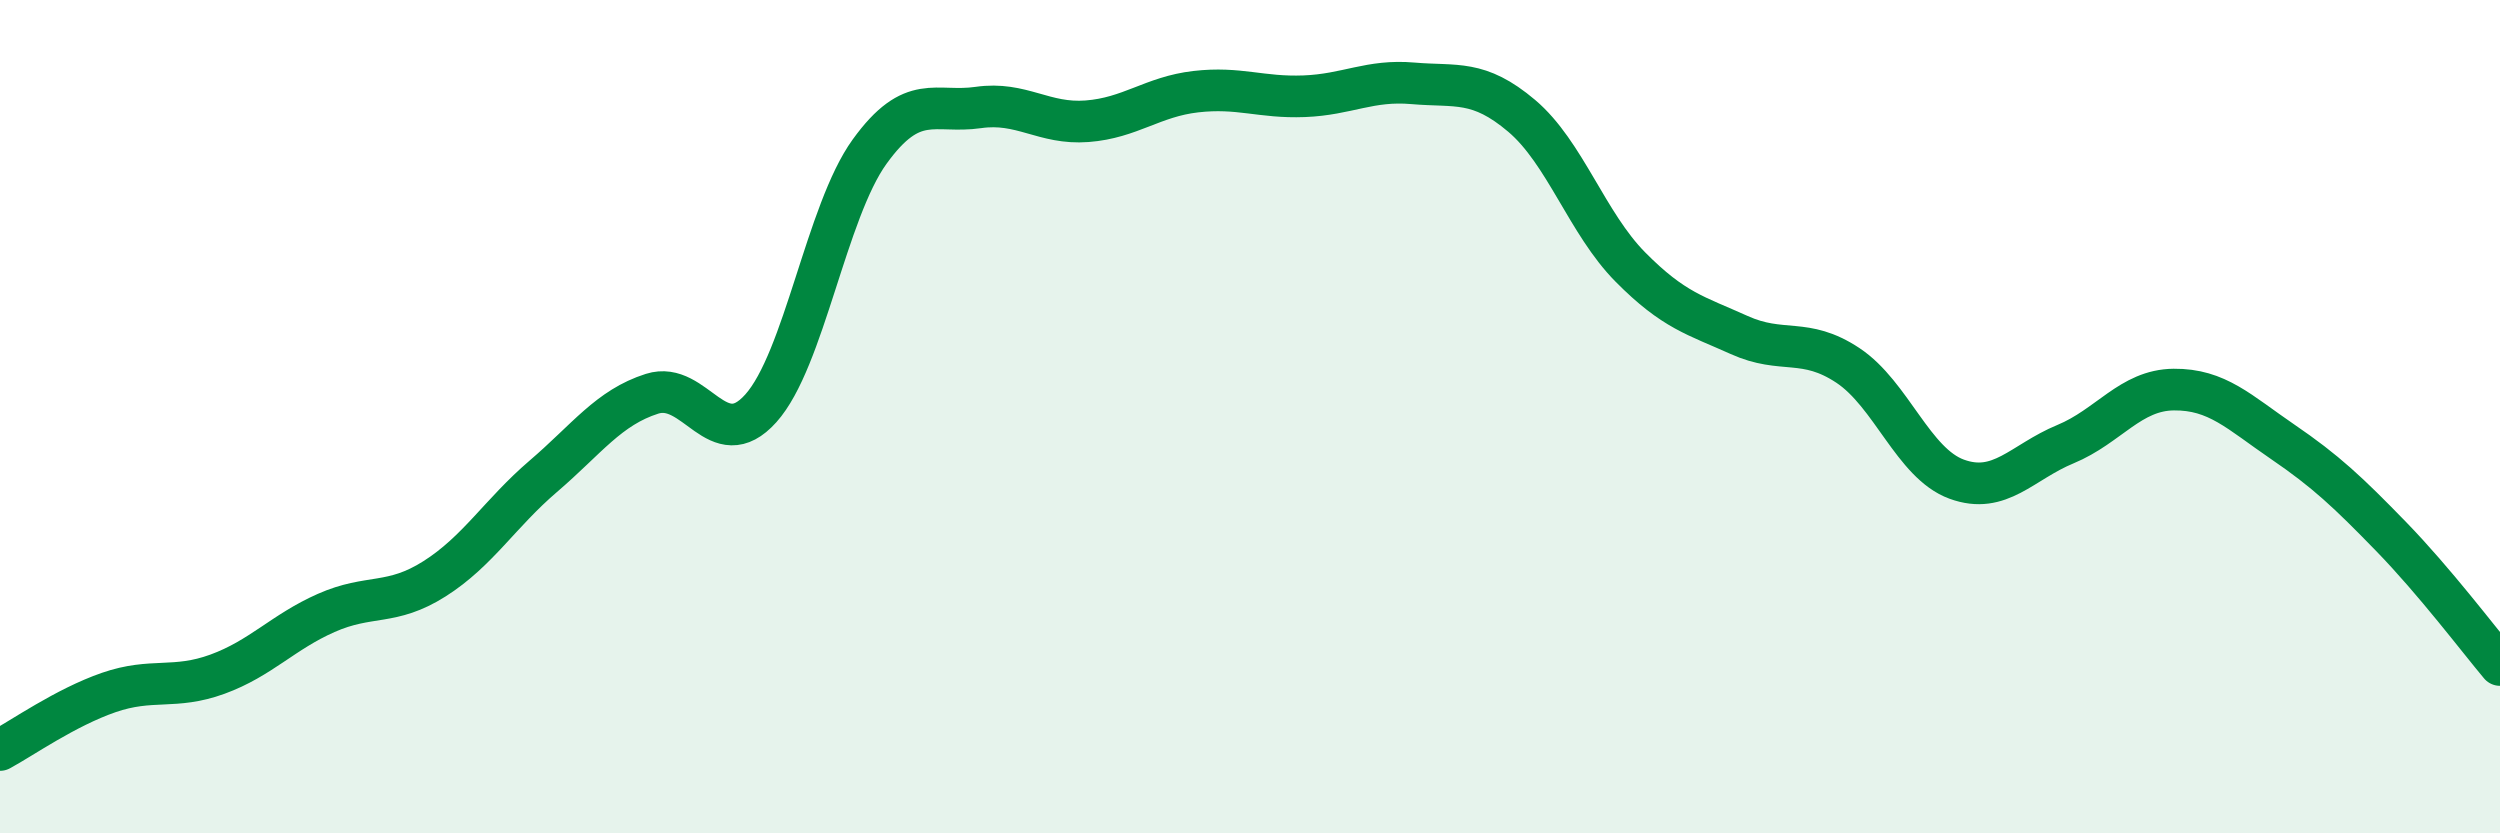
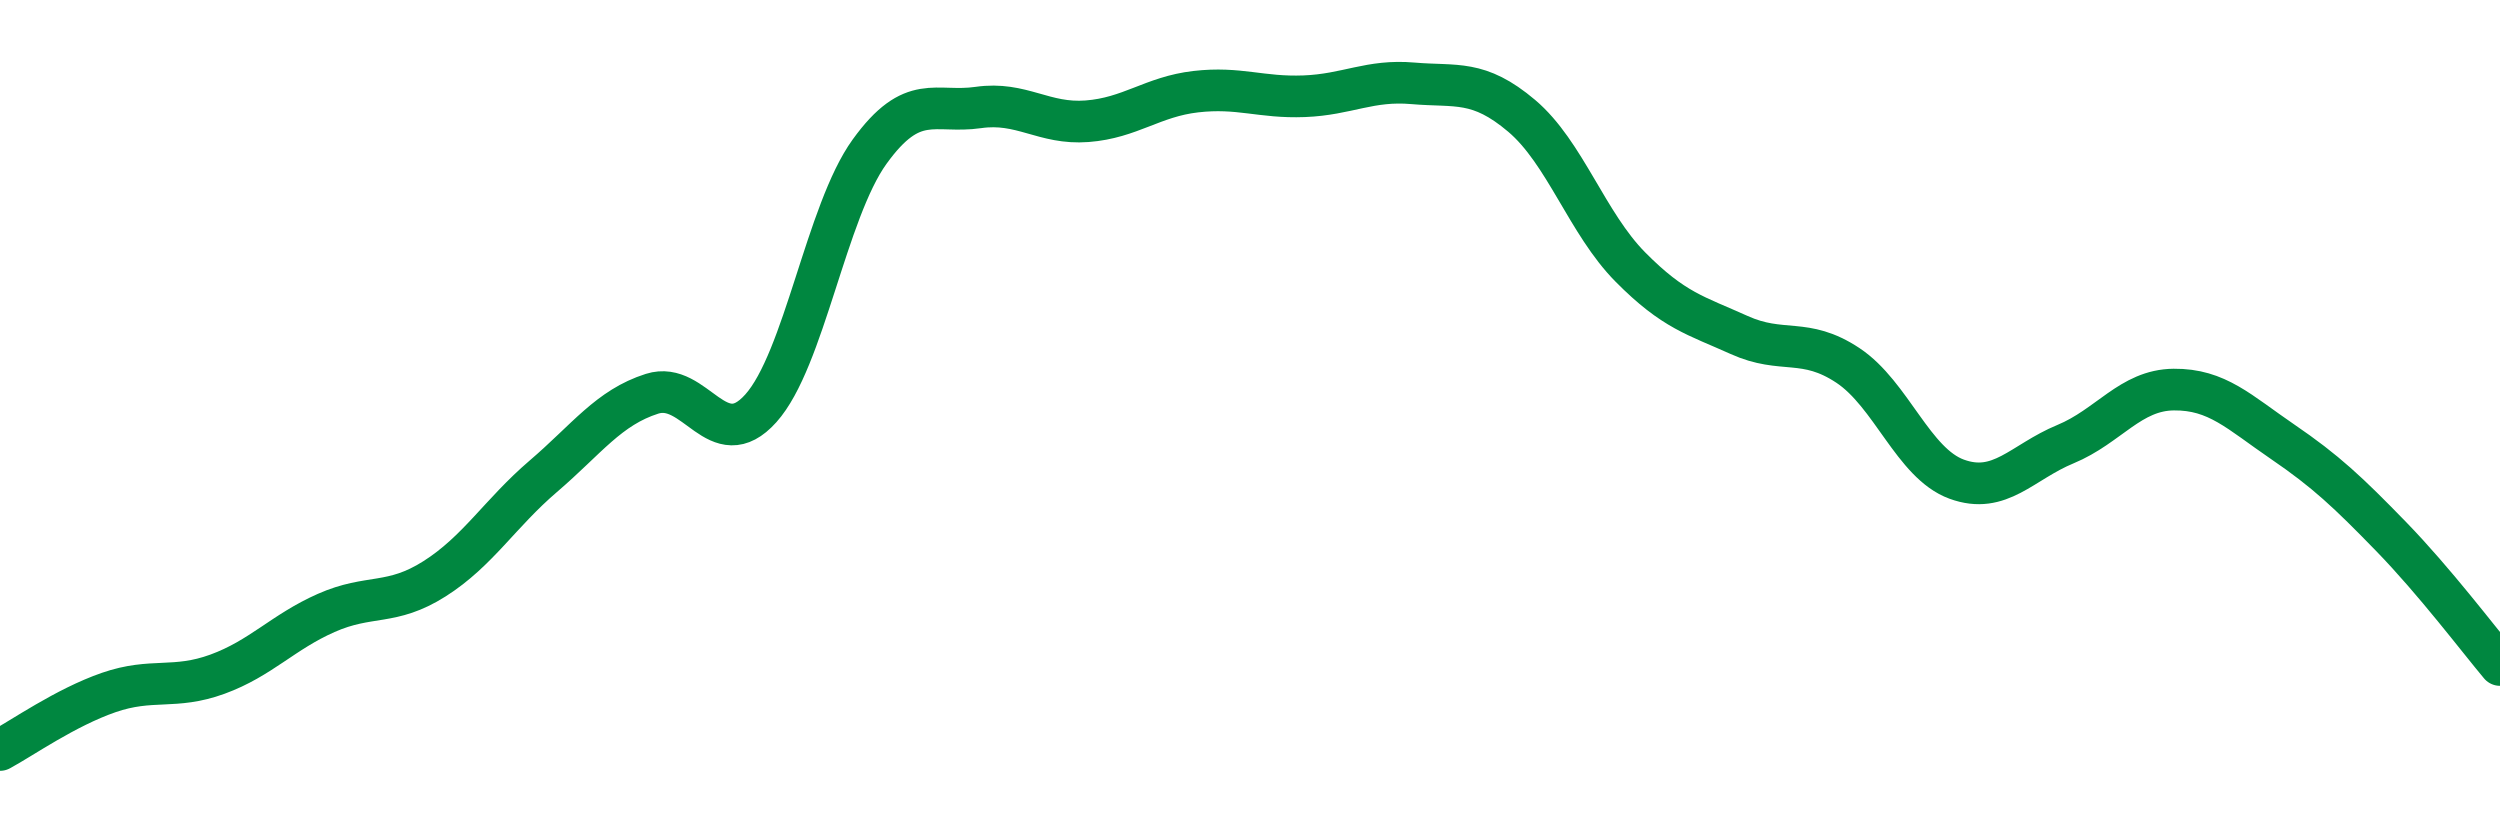
<svg xmlns="http://www.w3.org/2000/svg" width="60" height="20" viewBox="0 0 60 20">
-   <path d="M 0,18 C 0.52,17.72 1.57,16.98 2.61,16.62 C 3.65,16.26 4.18,16.56 5.22,16.18 C 6.26,15.8 6.79,15.17 7.83,14.71 C 8.87,14.25 9.39,14.55 10.43,13.89 C 11.47,13.23 12,12.32 13.04,11.43 C 14.08,10.54 14.61,9.78 15.65,9.45 C 16.69,9.12 17.22,10.96 18.26,9.8 C 19.3,8.64 19.83,5.08 20.87,3.64 C 21.91,2.2 22.44,2.73 23.48,2.58 C 24.52,2.43 25.05,2.99 26.09,2.91 C 27.13,2.83 27.66,2.32 28.7,2.2 C 29.74,2.08 30.26,2.35 31.3,2.31 C 32.34,2.27 32.87,1.91 33.91,2 C 34.95,2.09 35.48,1.9 36.52,2.78 C 37.56,3.66 38.09,5.36 39.13,6.41 C 40.17,7.46 40.7,7.57 41.74,8.04 C 42.78,8.51 43.31,8.08 44.35,8.77 C 45.39,9.46 45.92,11.12 46.96,11.5 C 48,11.88 48.53,11.09 49.57,10.66 C 50.61,10.23 51.13,9.36 52.17,9.35 C 53.21,9.34 53.74,9.89 54.78,10.6 C 55.82,11.31 56.35,11.81 57.39,12.88 C 58.43,13.95 59.48,15.34 60,15.96L60 20L0 20Z" fill="#008740" opacity="0.1" stroke-linecap="round" stroke-linejoin="round" />
  <path d="M 0,18 C 0.52,17.72 1.57,16.98 2.61,16.62 C 3.65,16.26 4.18,16.56 5.22,16.18 C 6.26,15.8 6.79,15.17 7.83,14.71 C 8.87,14.25 9.39,14.55 10.43,13.89 C 11.47,13.23 12,12.32 13.04,11.43 C 14.08,10.54 14.61,9.78 15.65,9.45 C 16.69,9.12 17.22,10.96 18.26,9.8 C 19.3,8.64 19.83,5.08 20.87,3.64 C 21.91,2.2 22.44,2.73 23.48,2.58 C 24.52,2.43 25.05,2.99 26.09,2.91 C 27.13,2.83 27.66,2.32 28.7,2.2 C 29.74,2.08 30.26,2.35 31.3,2.31 C 32.34,2.27 32.87,1.91 33.91,2 C 34.95,2.09 35.48,1.9 36.52,2.78 C 37.56,3.66 38.09,5.36 39.13,6.41 C 40.17,7.46 40.7,7.57 41.74,8.04 C 42.78,8.51 43.31,8.08 44.35,8.77 C 45.39,9.46 45.92,11.12 46.96,11.5 C 48,11.88 48.53,11.09 49.57,10.66 C 50.61,10.23 51.13,9.36 52.17,9.35 C 53.21,9.34 53.74,9.89 54.78,10.6 C 55.82,11.31 56.35,11.81 57.39,12.88 C 58.43,13.95 59.48,15.34 60,15.96" stroke="#008740" stroke-width="1" fill="none" stroke-linecap="round" stroke-linejoin="round" />
</svg>